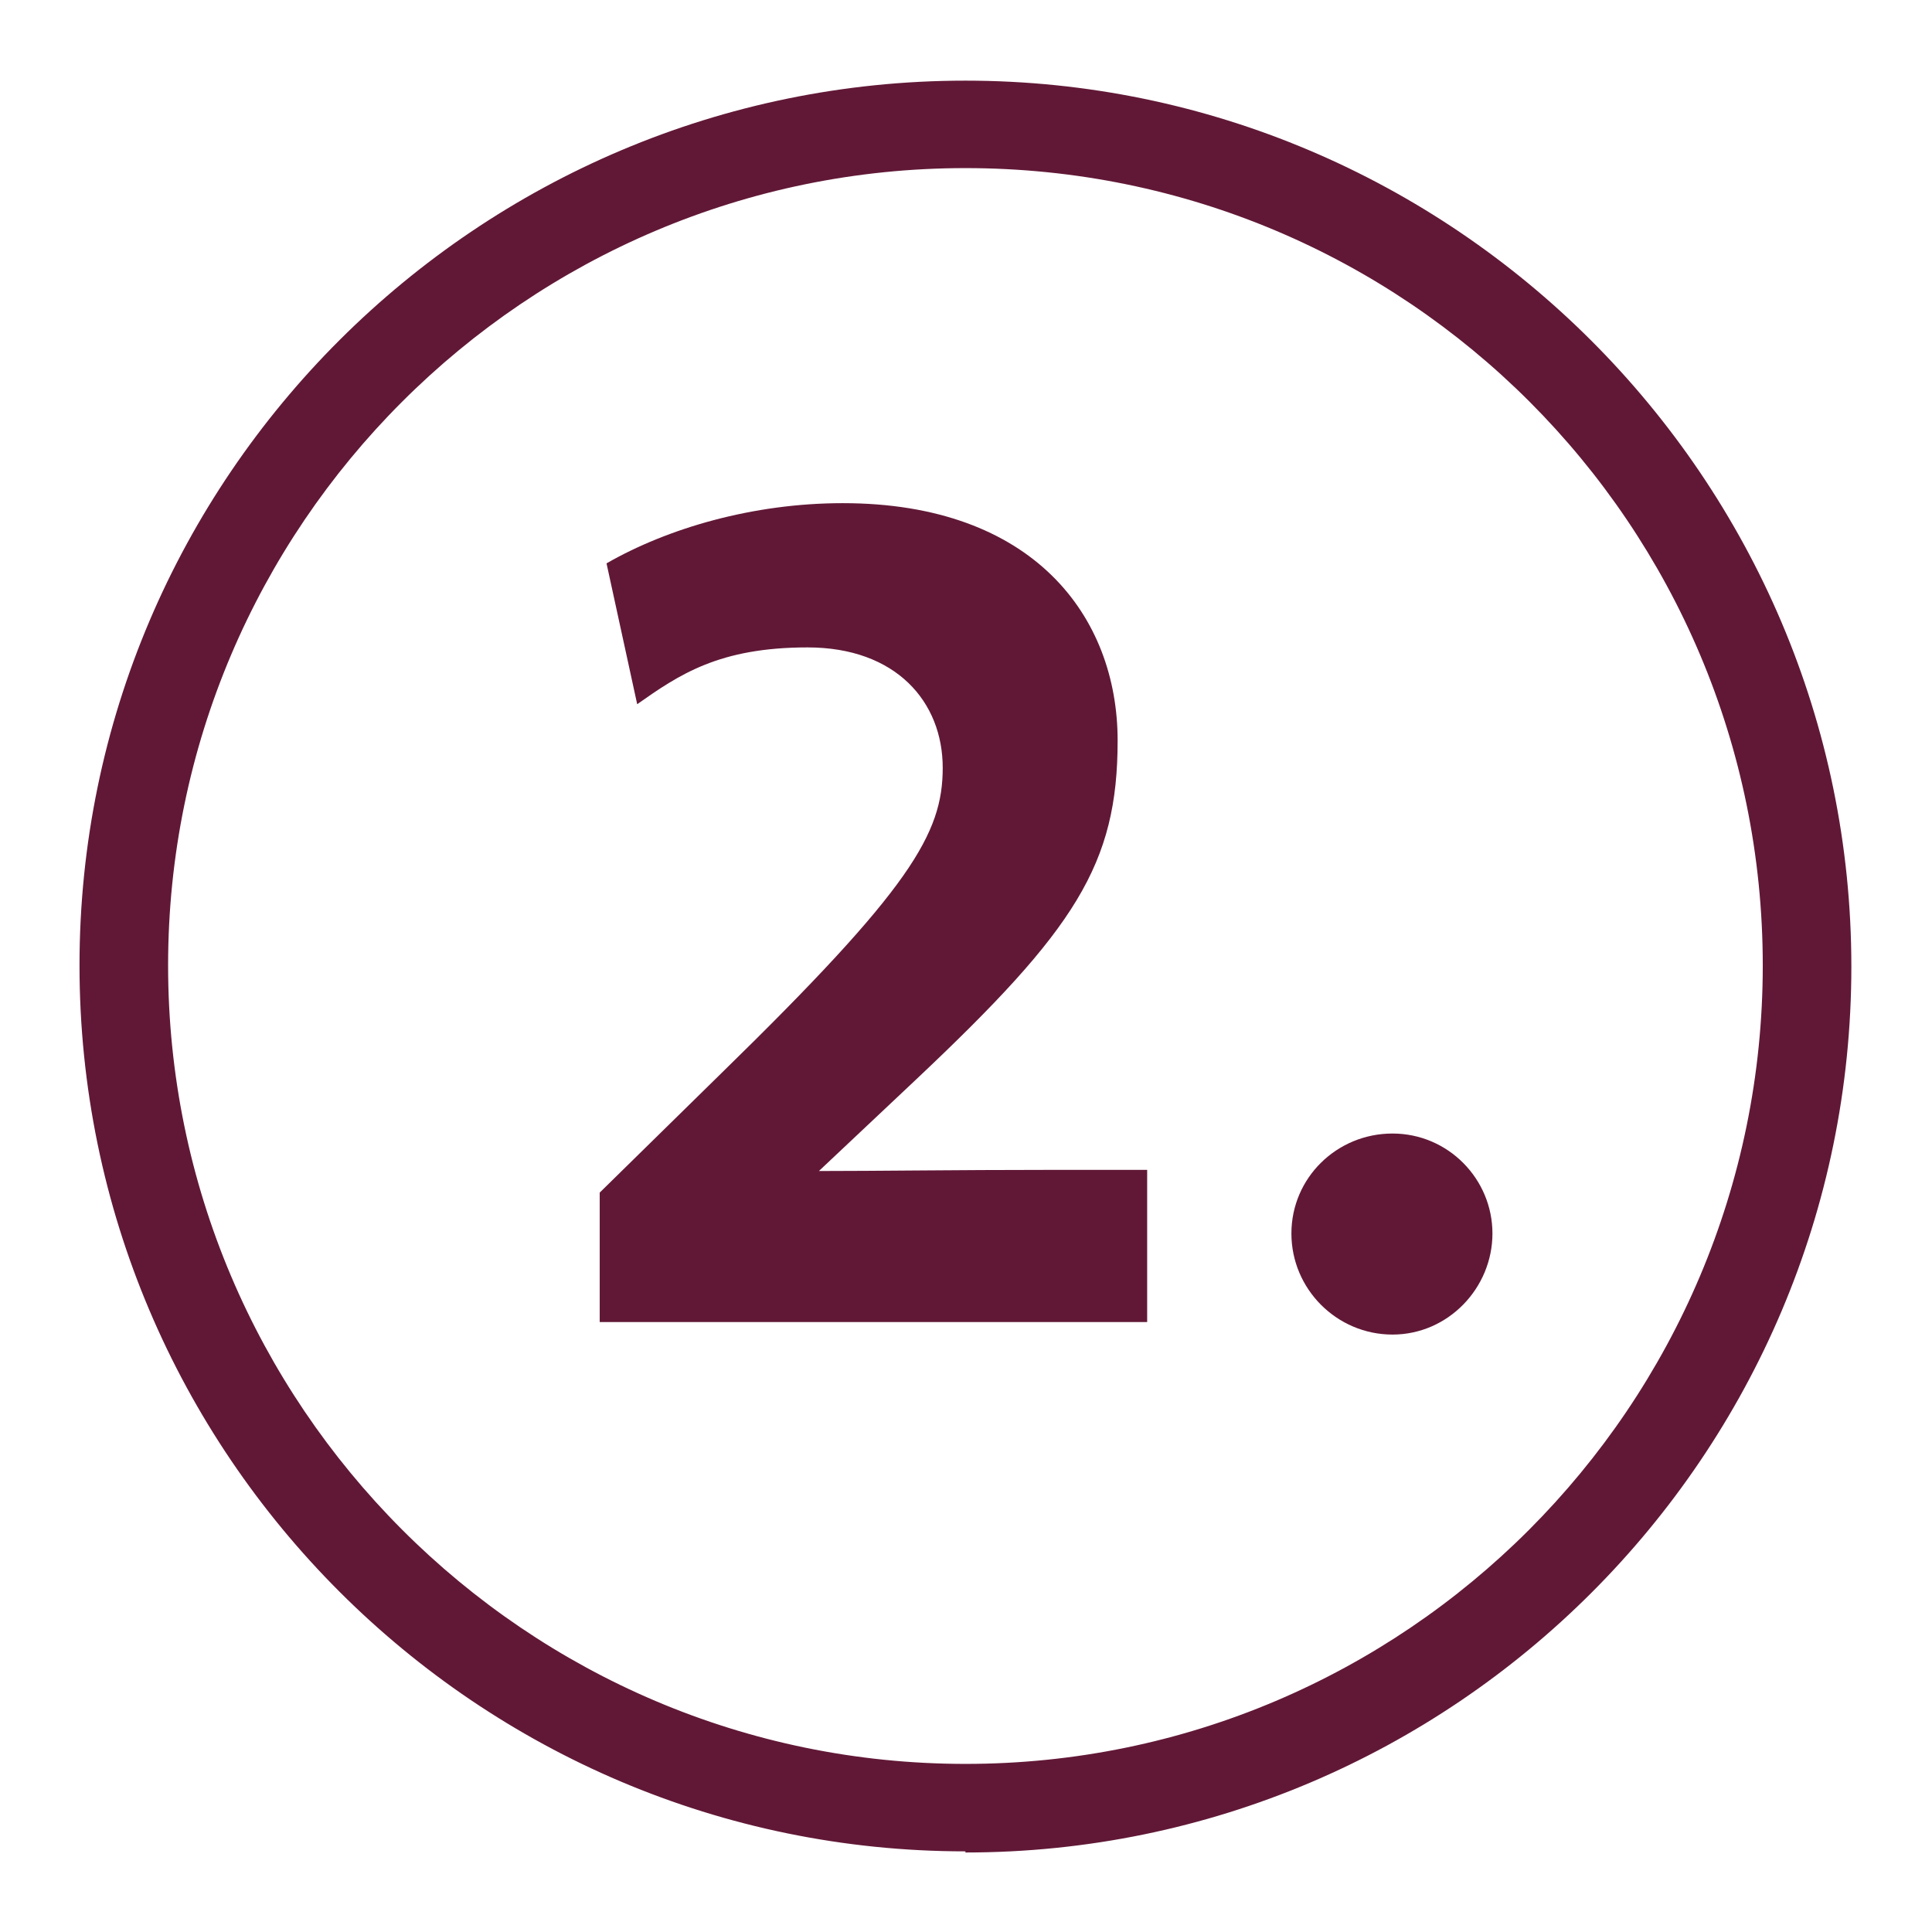
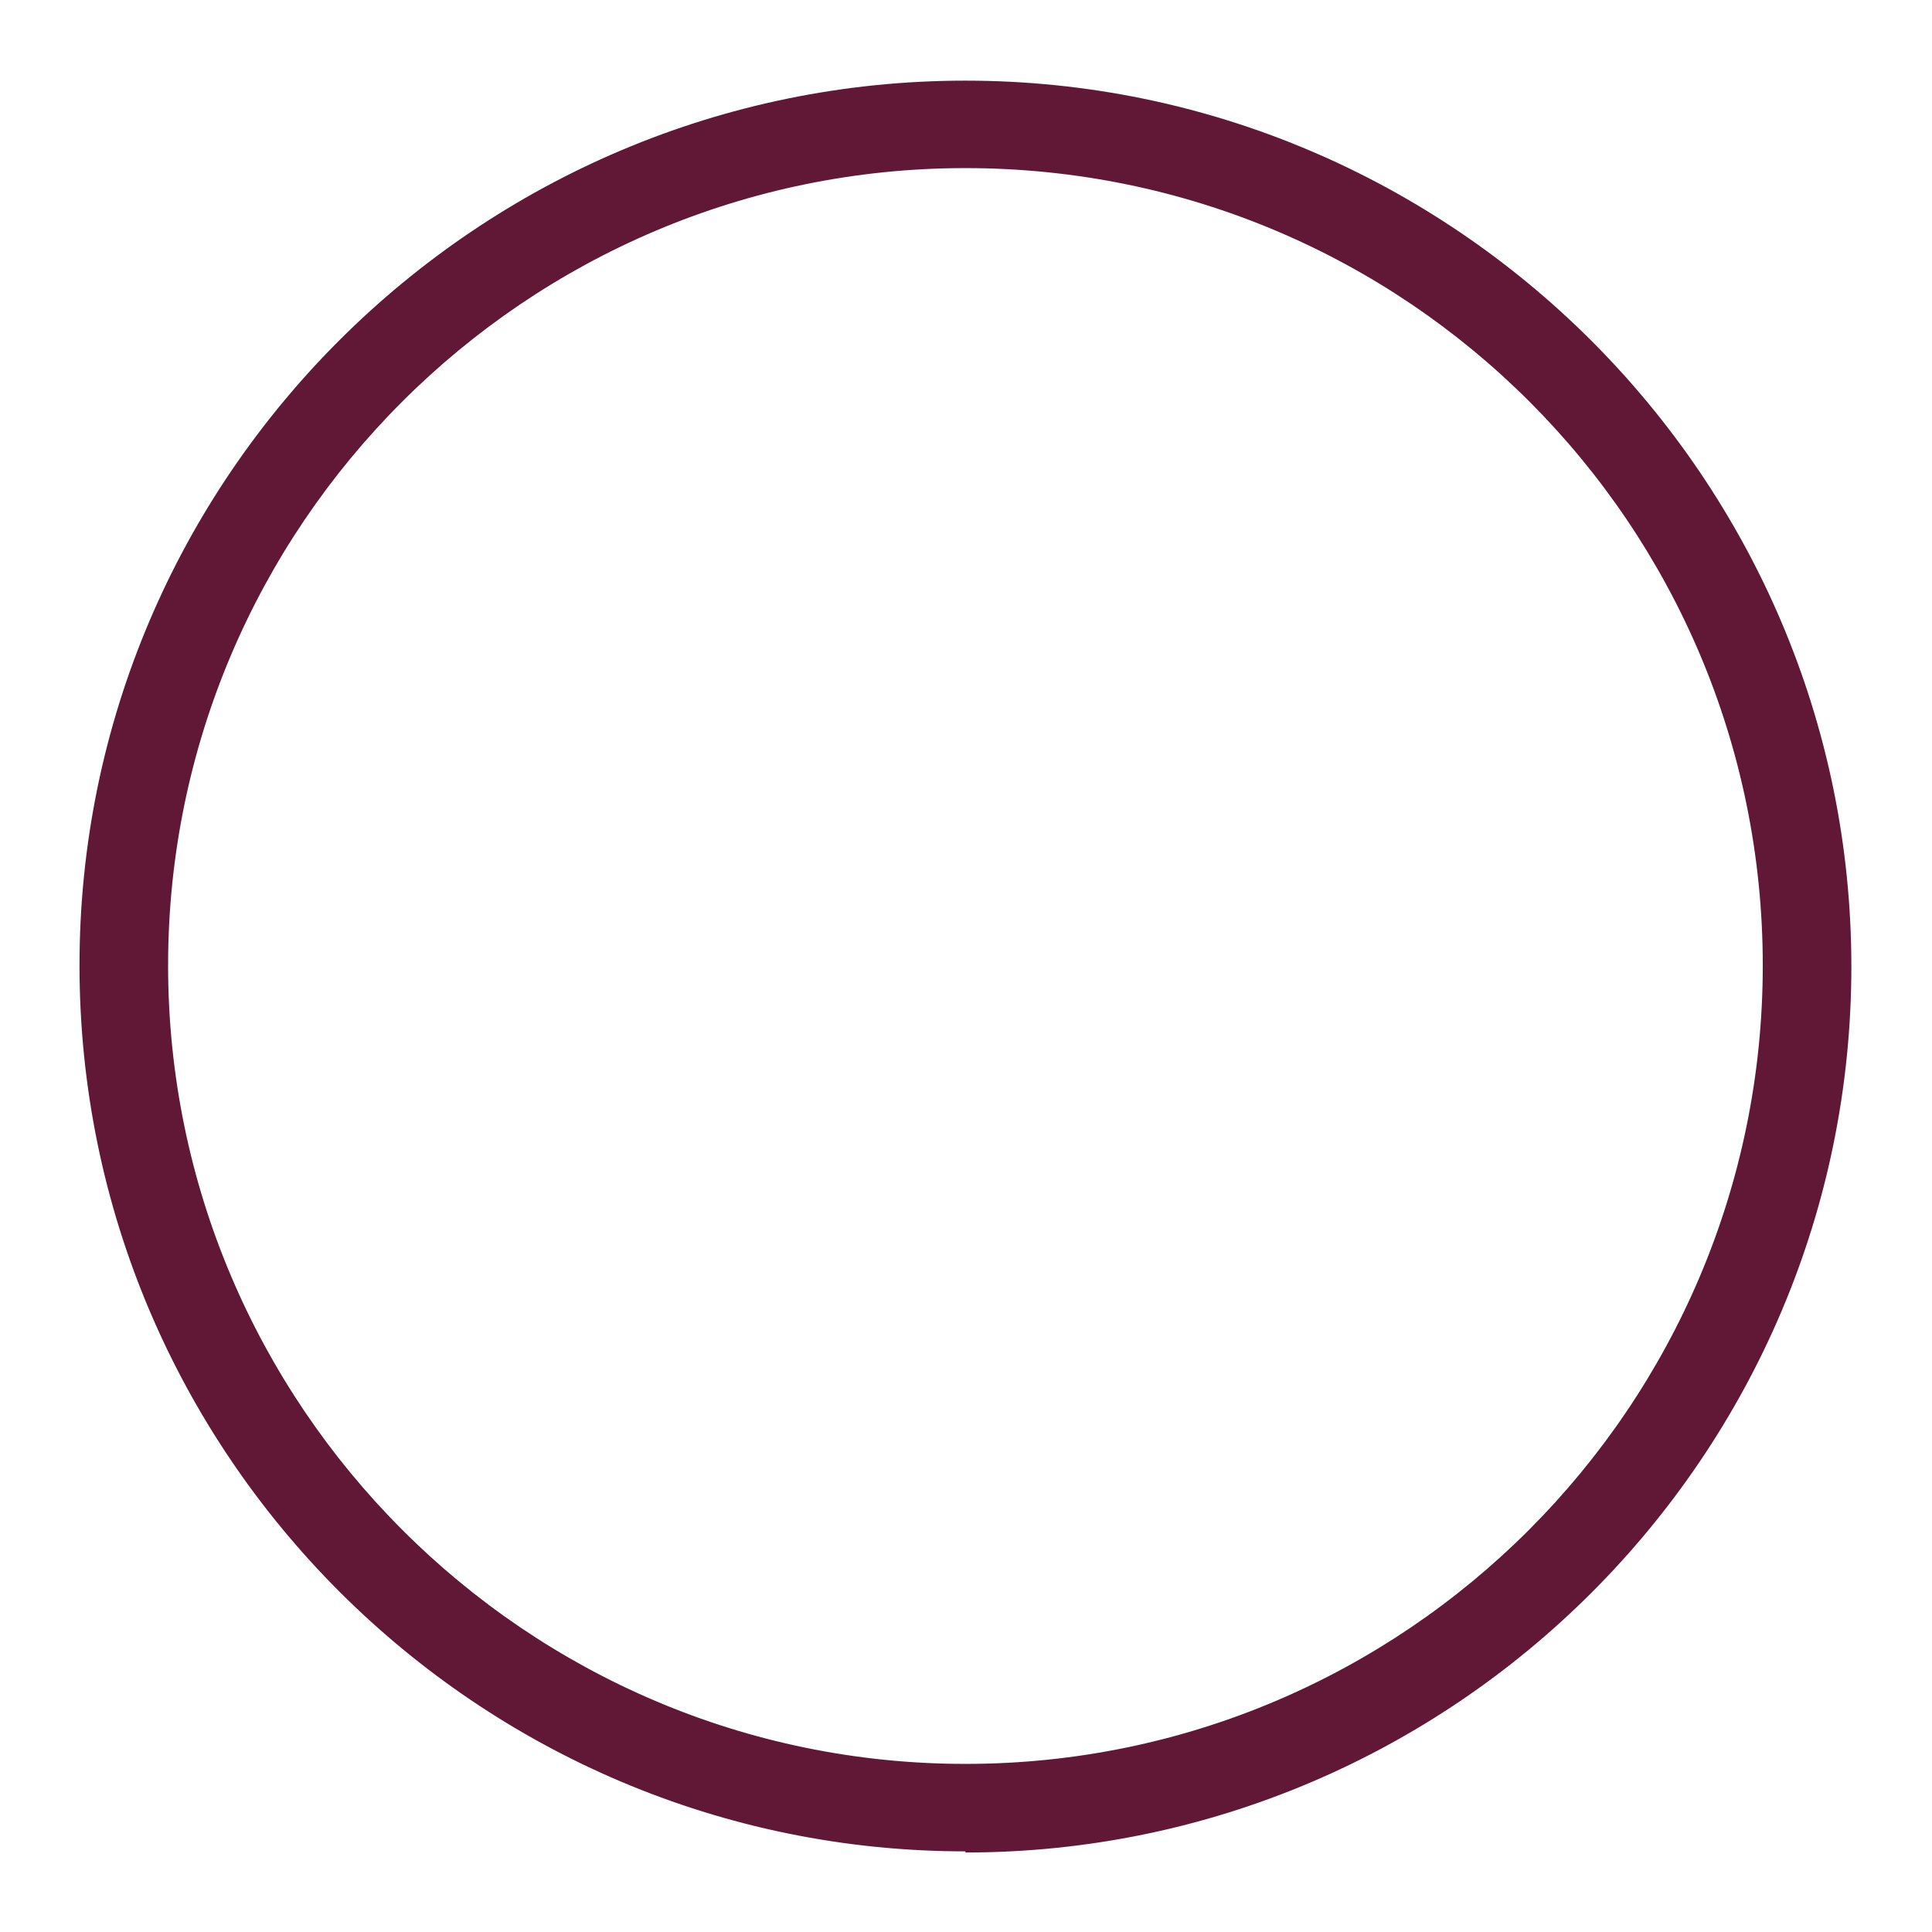
<svg xmlns="http://www.w3.org/2000/svg" id="Ebene_1" version="1.1" viewBox="0 0 170.1 170.1">
  <defs>
    <style>
      .st0 {
        fill: #611836;
      }
    </style>
  </defs>
  <g>
-     <path class="st0" d="M52.8,116.3v-11.3l10.7-10.5c16.7-16.3,19.5-21.1,19.5-26.9s-4.1-10.6-11.9-10.6-11.3,2.4-15,5l-2.7-12.4c5.4-3.1,12.9-5.3,20.8-5.3,16.8,0,24.2,10,24.2,20.9s-3.7,16.6-17.7,29.8l-8.6,8.1h0c5.1,0,12.2-.1,20.2-.1h8.7v13.4h-48.2Z" />
-     <path class="st0" d="M122.6,117.5c-4.9,0-8.9-4-8.9-8.9s4-8.8,8.9-8.8,8.8,4,8.8,8.8-3.9,8.9-8.8,8.9Z" />
-   </g>
+     </g>
  <path class="st0" d="M85,163c-43,0-78-35-78-78S42.1,7.1,85,7.1s78,35,78,78-35,78-78,78ZM85,14.8C46.3,14.8,14.8,46.3,14.8,85s31.5,70.3,70.2,70.3,70.2-31.5,70.2-70.3S123.8,14.8,85,14.8Z" />
</svg>